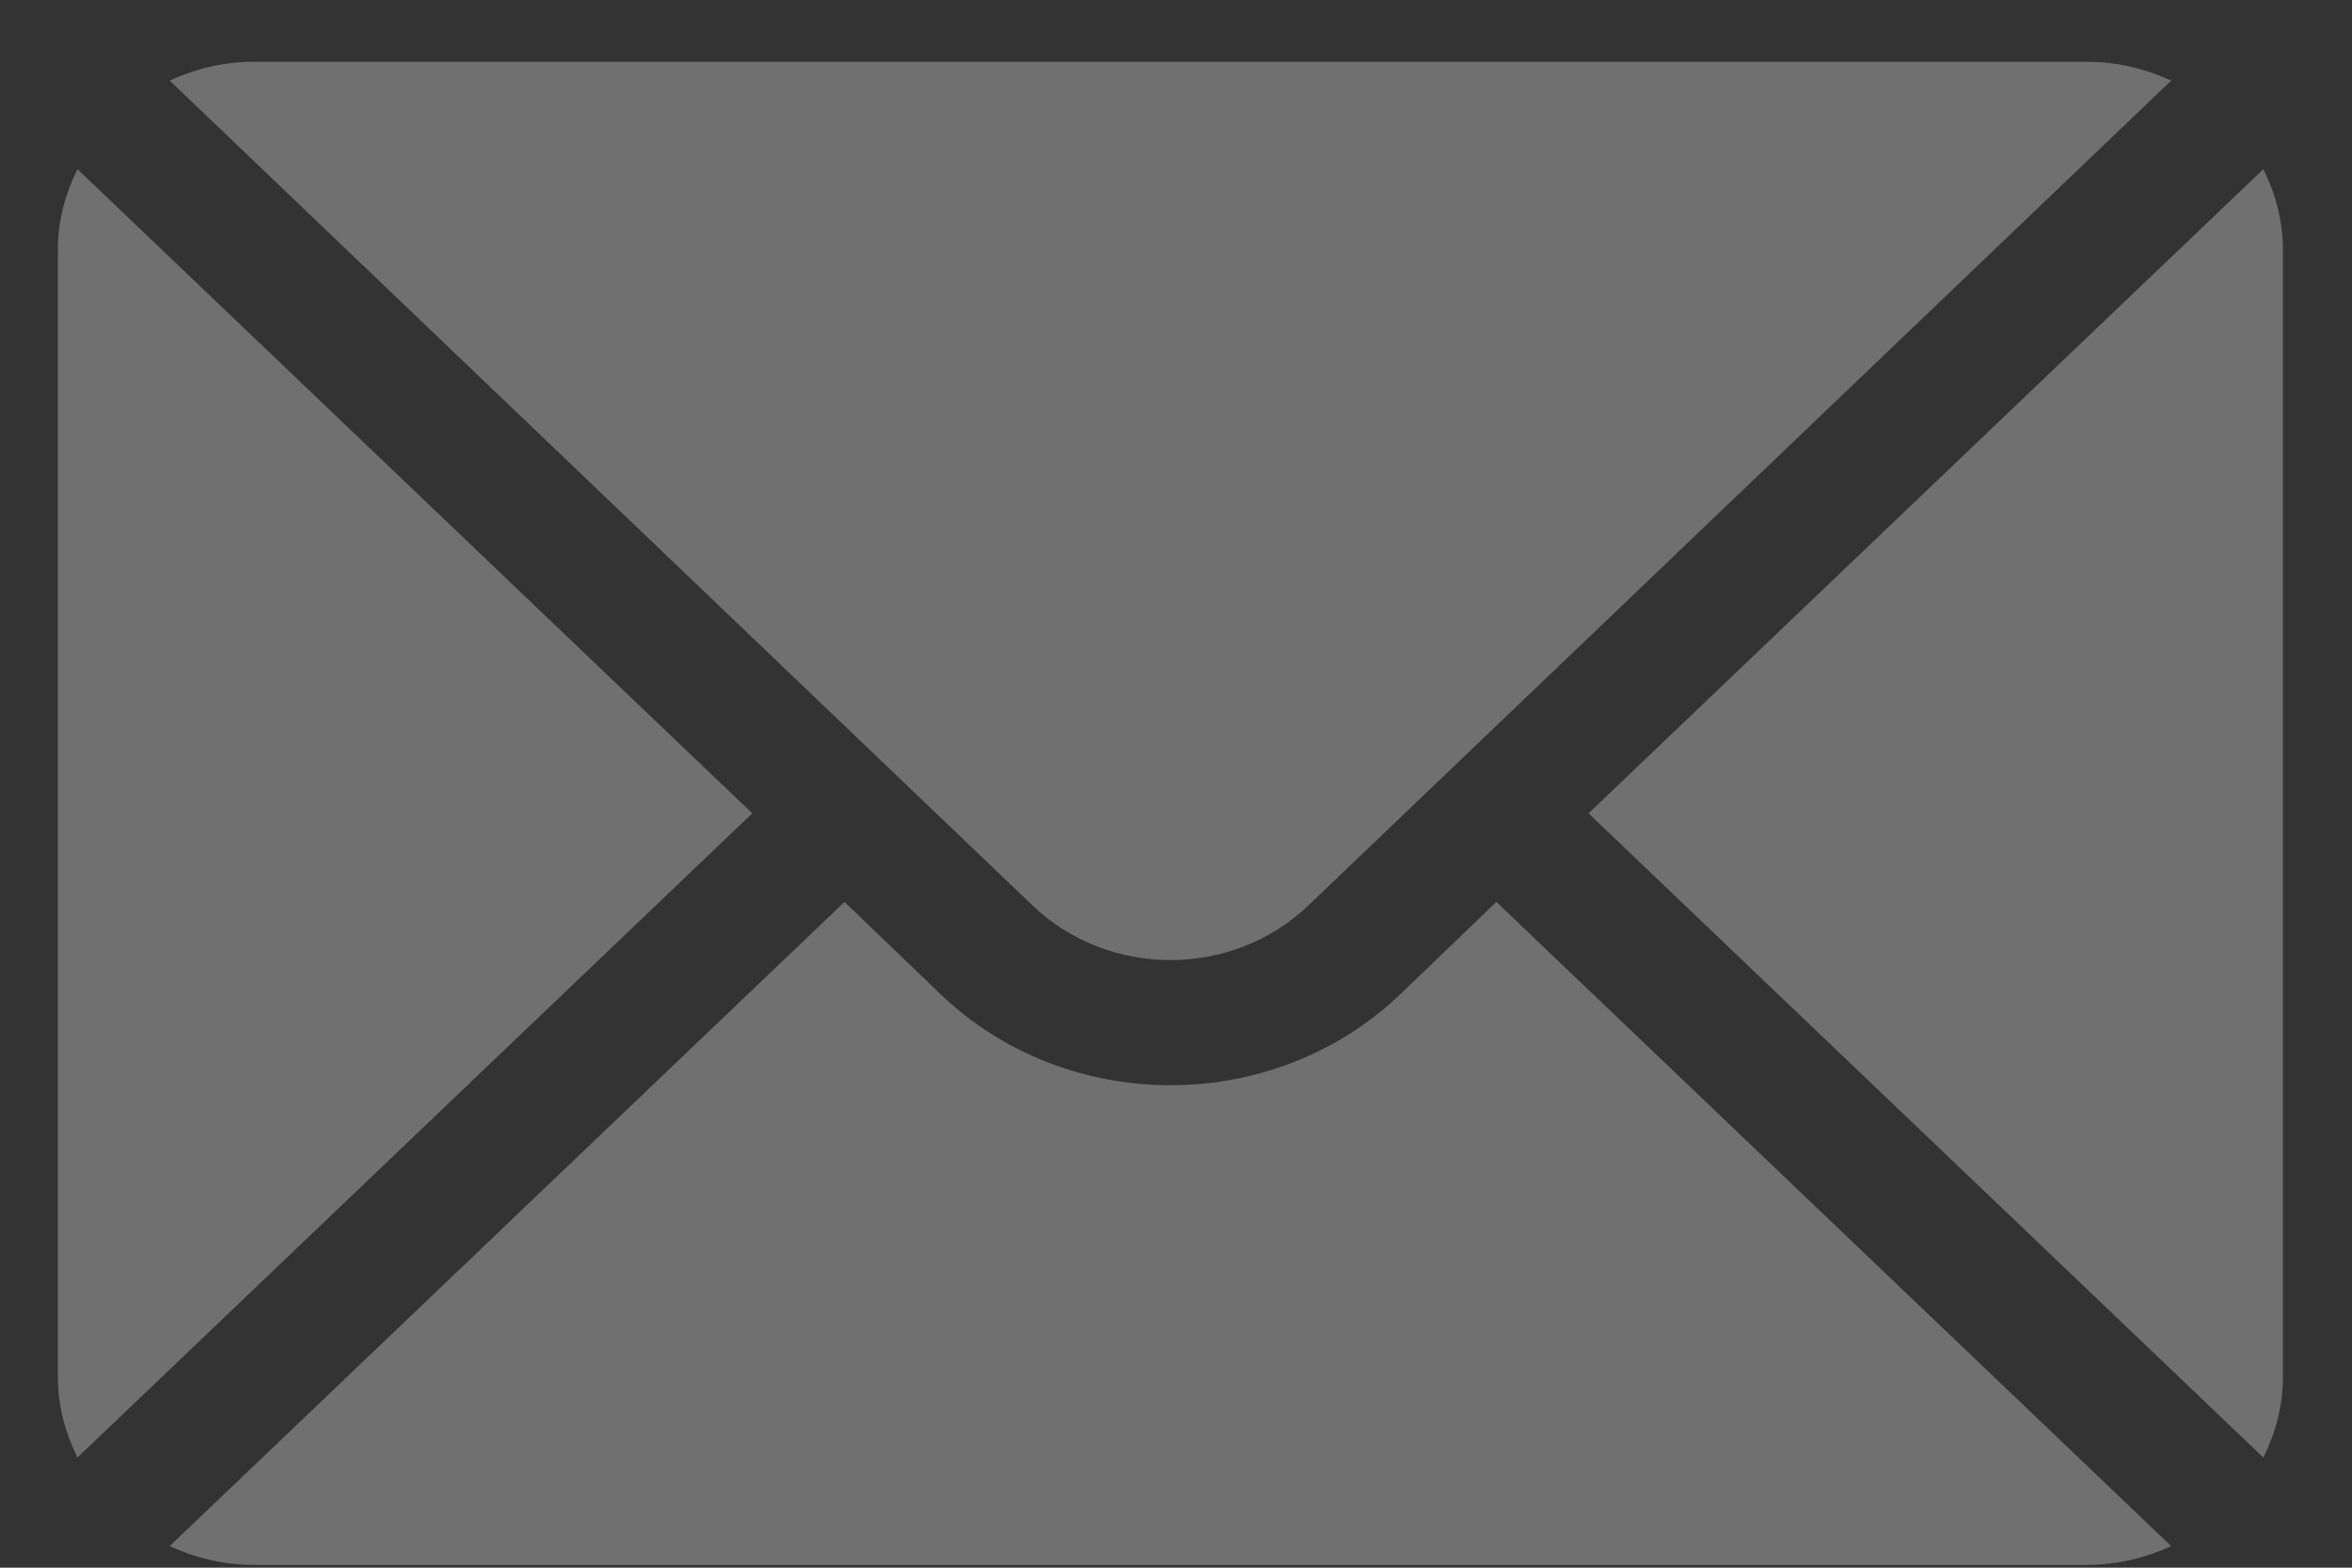
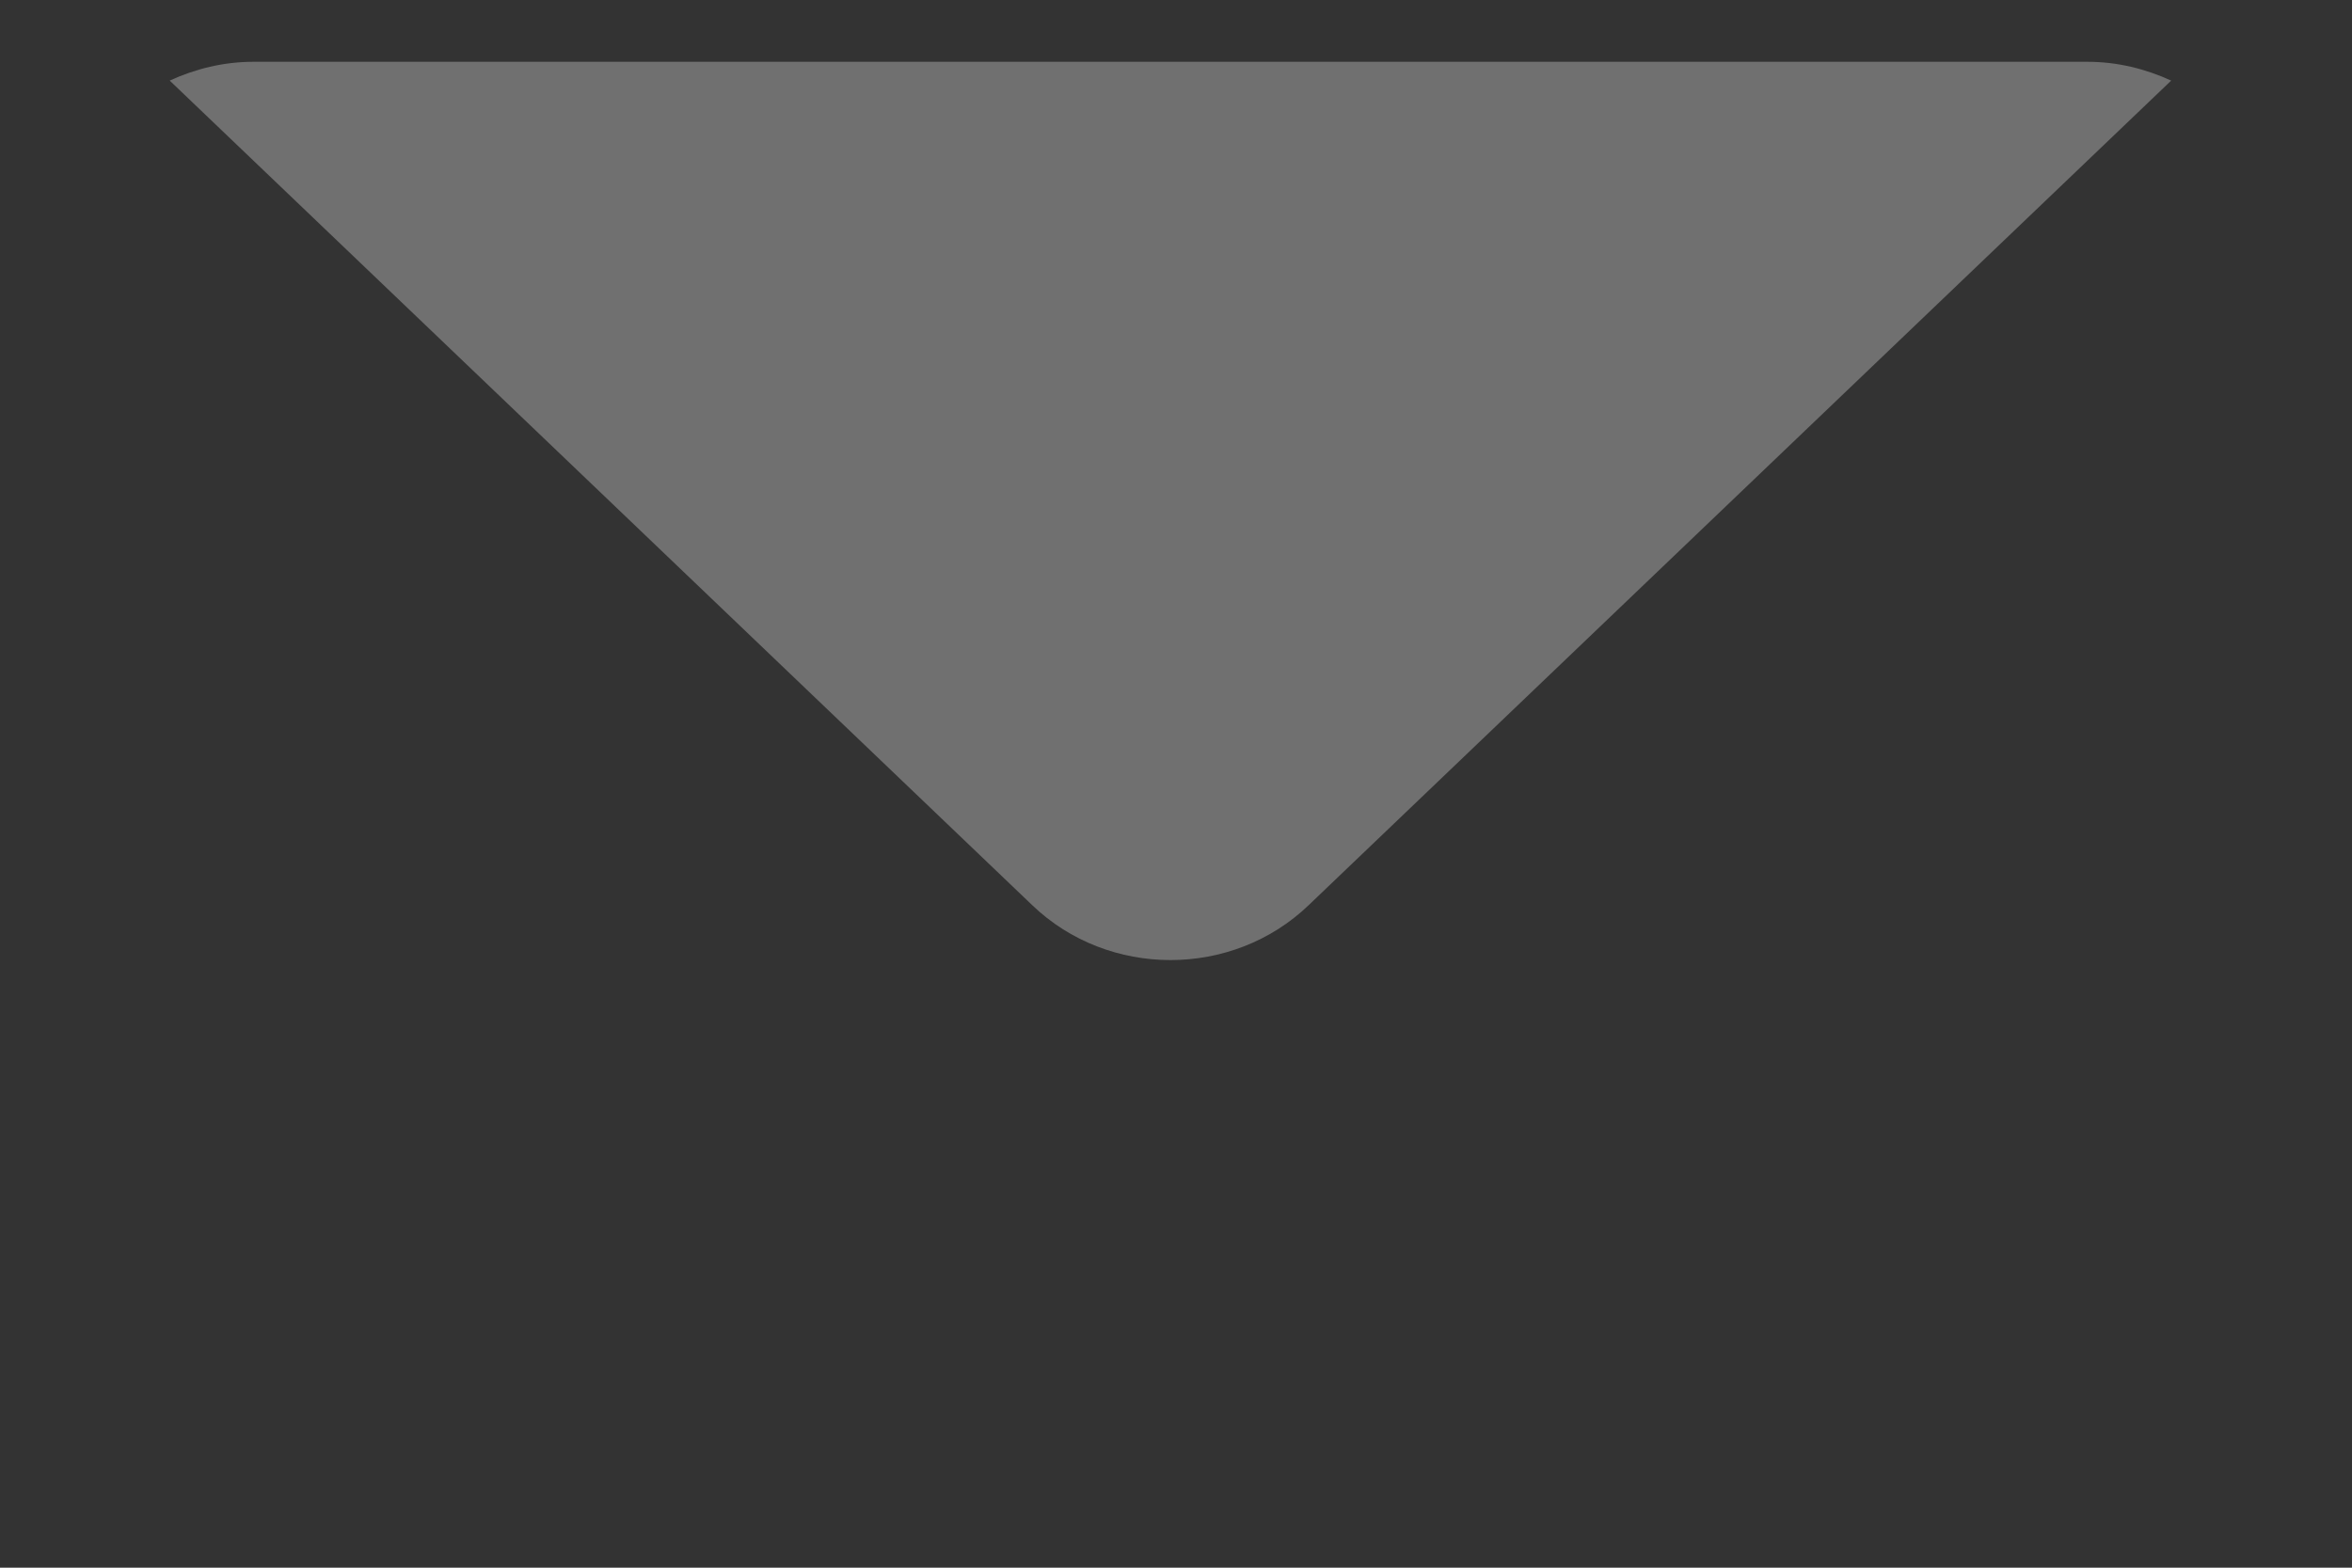
<svg xmlns="http://www.w3.org/2000/svg" width="33" height="22" viewBox="0 0 33 22" fill="none">
  <rect x="0" y="0" width="33" height="22" fill="#333333" stroke="none" />
-   <path d="M31.756 2.374L22.288 11.414L31.756 20.454C31.927 20.11 32.031 19.73 32.031 19.324L32.031 3.504C32.031 3.098 31.927 2.718 31.756 2.374Z" fill="white" fill-opacity="0.3" style="fill:white;fill-opacity:0.3;" />
  <path d="M29.287 0.867L3.556 0.867C3.134 0.867 2.738 0.967 2.381 1.131L14.482 12.702C15.552 13.73 17.292 13.73 18.362 12.702L30.463 1.131C30.105 0.967 29.71 0.867 29.287 0.867Z" fill="white" fill-opacity="0.3" style="fill:white;fill-opacity:0.3;" />
-   <path d="M1.087 2.374C0.916 2.718 0.812 3.098 0.812 3.504L0.812 19.324C0.812 19.73 0.916 20.11 1.087 20.454L10.555 11.414L1.087 2.374Z" fill="white" fill-opacity="0.3" style="fill:white;fill-opacity:0.3;" />
-   <path d="M20.995 12.657L19.655 13.945C17.872 15.658 14.971 15.658 13.189 13.945L11.849 12.657L2.381 21.697C2.739 21.862 3.134 21.961 3.556 21.961L29.288 21.961C29.71 21.961 30.105 21.861 30.463 21.697L20.995 12.657Z" fill="white" fill-opacity="0.3" style="fill:white;fill-opacity:0.3;" />
</svg>